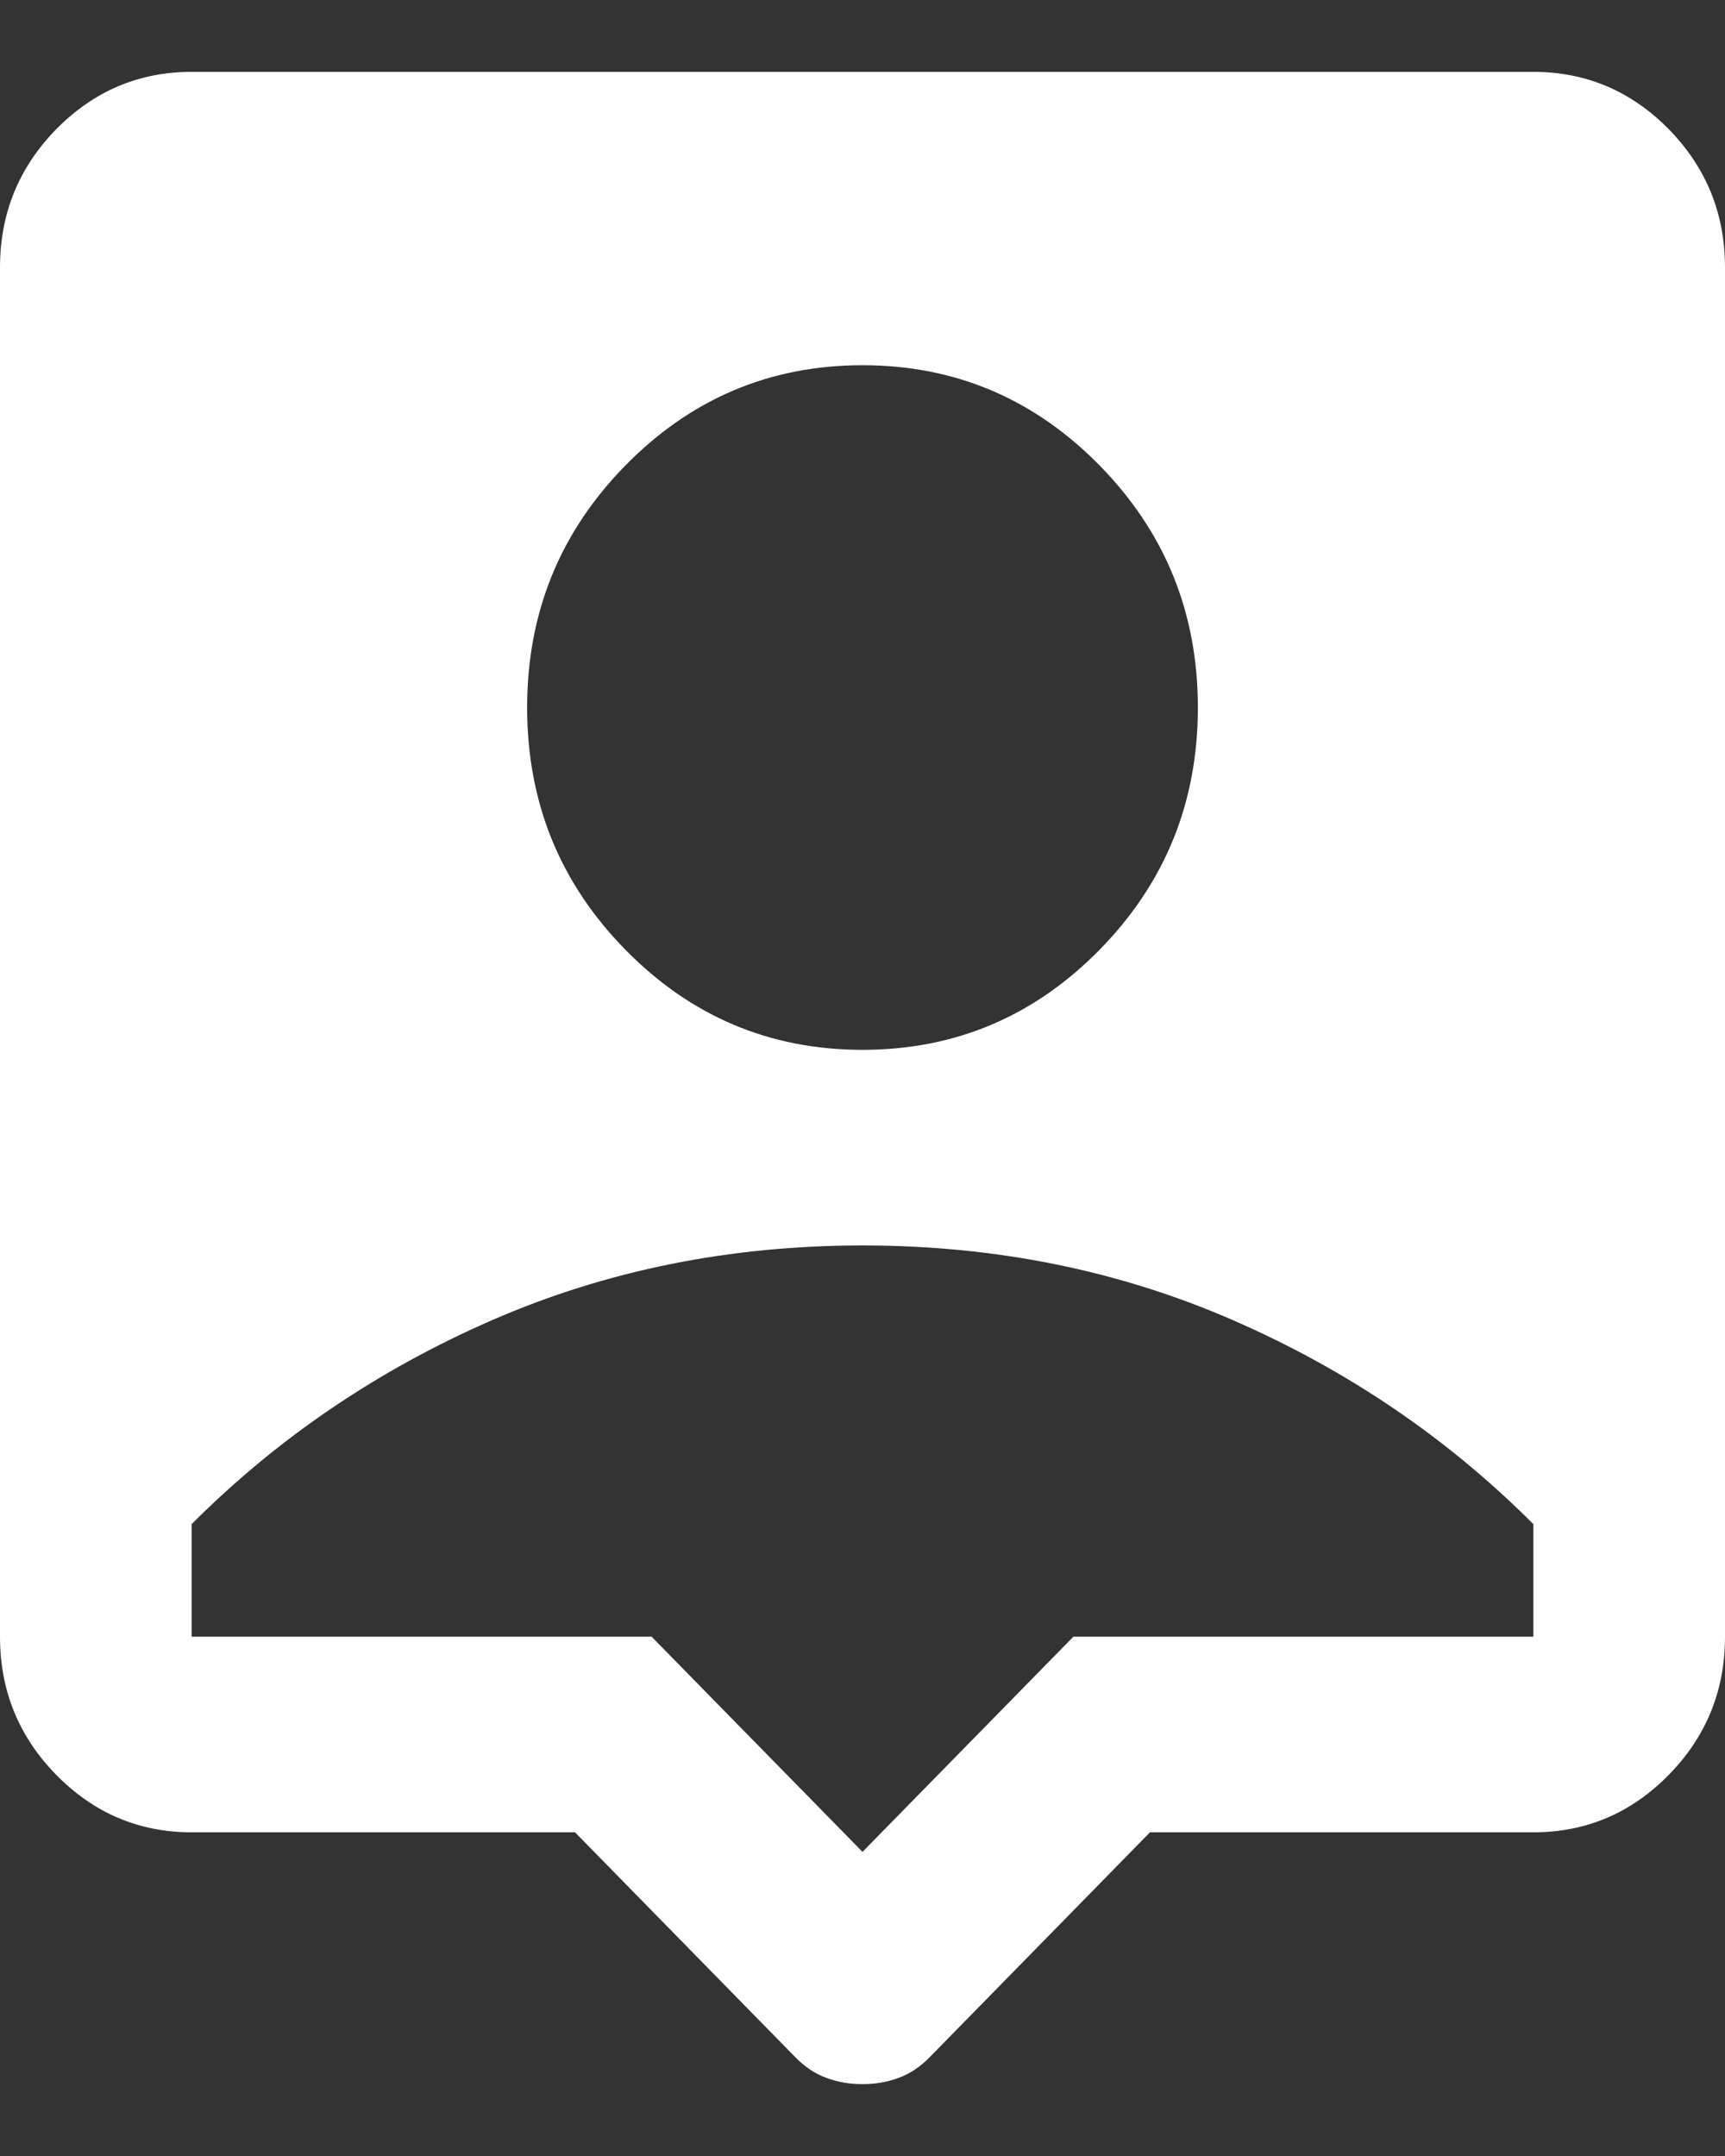
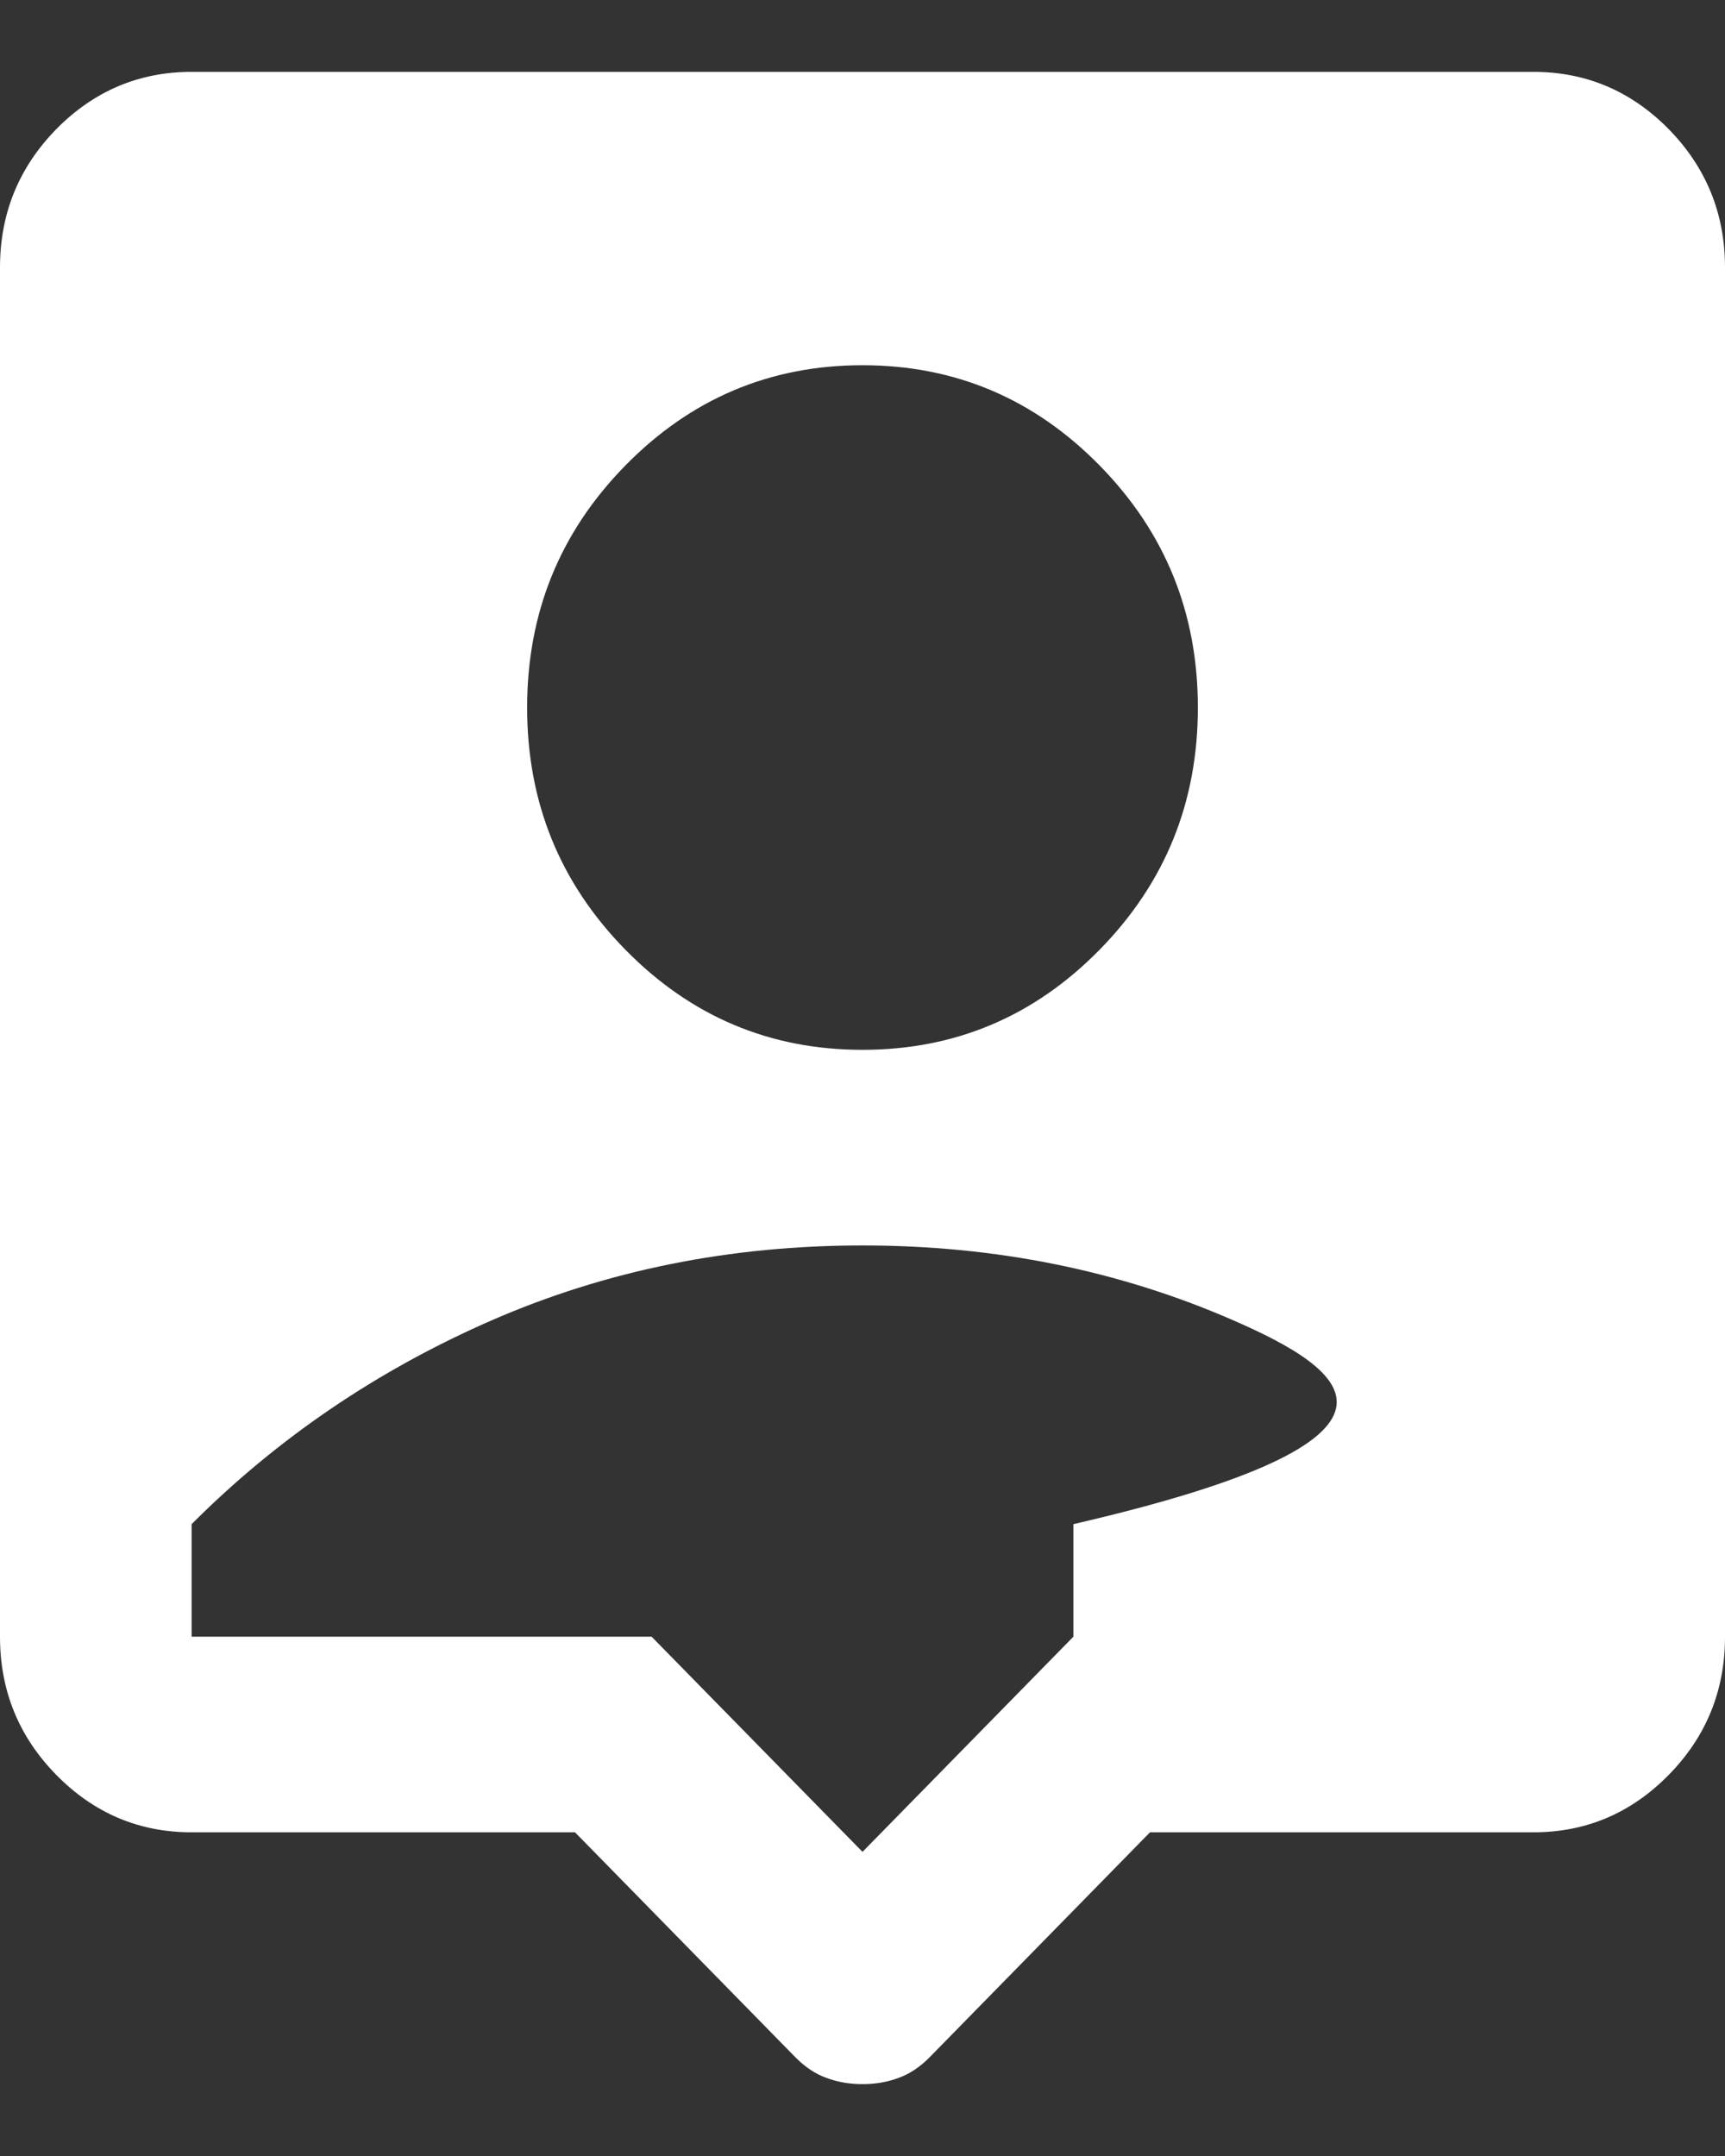
<svg xmlns="http://www.w3.org/2000/svg" width="12" height="15" viewBox="0 0 12 15" fill="none">
  <rect x="0" y="0" width="12" height="15" fill="#333333" stroke="none" />
-   <path d="M6 14.5C5.911 14.5 5.828 14.486 5.75 14.457C5.672 14.429 5.6 14.381 5.533 14.313L4 12.748H1.333C0.967 12.748 0.653 12.615 0.391 12.348C0.13 12.082 0 11.761 0 11.387V1.861C0 1.487 0.13 1.166 0.391 0.899C0.653 0.633 0.967 0.5 1.333 0.5H10.667C11.033 0.5 11.347 0.633 11.609 0.899C11.87 1.166 12 1.487 12 1.861V11.387C12 11.761 11.87 12.082 11.609 12.348C11.347 12.615 11.033 12.748 10.667 12.748H8L6.467 14.313C6.4 14.381 6.328 14.429 6.25 14.457C6.172 14.486 6.089 14.5 6 14.5ZM6 7.304C6.644 7.304 7.194 7.072 7.65 6.607C8.106 6.142 8.333 5.581 8.333 4.923C8.333 4.265 8.106 3.704 7.65 3.239C7.194 2.774 6.644 2.541 6 2.541C5.356 2.541 4.806 2.774 4.35 3.239C3.894 3.704 3.667 4.265 3.667 4.923C3.667 5.581 3.894 6.142 4.35 6.607C4.806 7.072 5.356 7.304 6 7.304ZM6 12.884L7.467 11.387H10.667V10.604C10.067 10.003 9.37 9.53 8.575 9.184C7.781 8.838 6.922 8.665 6 8.665C5.078 8.665 4.22 8.838 3.425 9.184C2.631 9.53 1.933 10.003 1.333 10.604V11.387H4.533L6 12.884Z" fill="white" />
+   <path d="M6 14.5C5.911 14.5 5.828 14.486 5.75 14.457C5.672 14.429 5.6 14.381 5.533 14.313L4 12.748H1.333C0.967 12.748 0.653 12.615 0.391 12.348C0.13 12.082 0 11.761 0 11.387V1.861C0 1.487 0.13 1.166 0.391 0.899C0.653 0.633 0.967 0.5 1.333 0.5H10.667C11.033 0.5 11.347 0.633 11.609 0.899C11.87 1.166 12 1.487 12 1.861V11.387C12 11.761 11.87 12.082 11.609 12.348C11.347 12.615 11.033 12.748 10.667 12.748H8L6.467 14.313C6.4 14.381 6.328 14.429 6.25 14.457C6.172 14.486 6.089 14.5 6 14.5ZM6 7.304C6.644 7.304 7.194 7.072 7.65 6.607C8.106 6.142 8.333 5.581 8.333 4.923C8.333 4.265 8.106 3.704 7.65 3.239C7.194 2.774 6.644 2.541 6 2.541C5.356 2.541 4.806 2.774 4.35 3.239C3.894 3.704 3.667 4.265 3.667 4.923C3.667 5.581 3.894 6.142 4.35 6.607C4.806 7.072 5.356 7.304 6 7.304ZM6 12.884L7.467 11.387V10.604C10.067 10.003 9.37 9.53 8.575 9.184C7.781 8.838 6.922 8.665 6 8.665C5.078 8.665 4.22 8.838 3.425 9.184C2.631 9.53 1.933 10.003 1.333 10.604V11.387H4.533L6 12.884Z" fill="white" />
</svg>